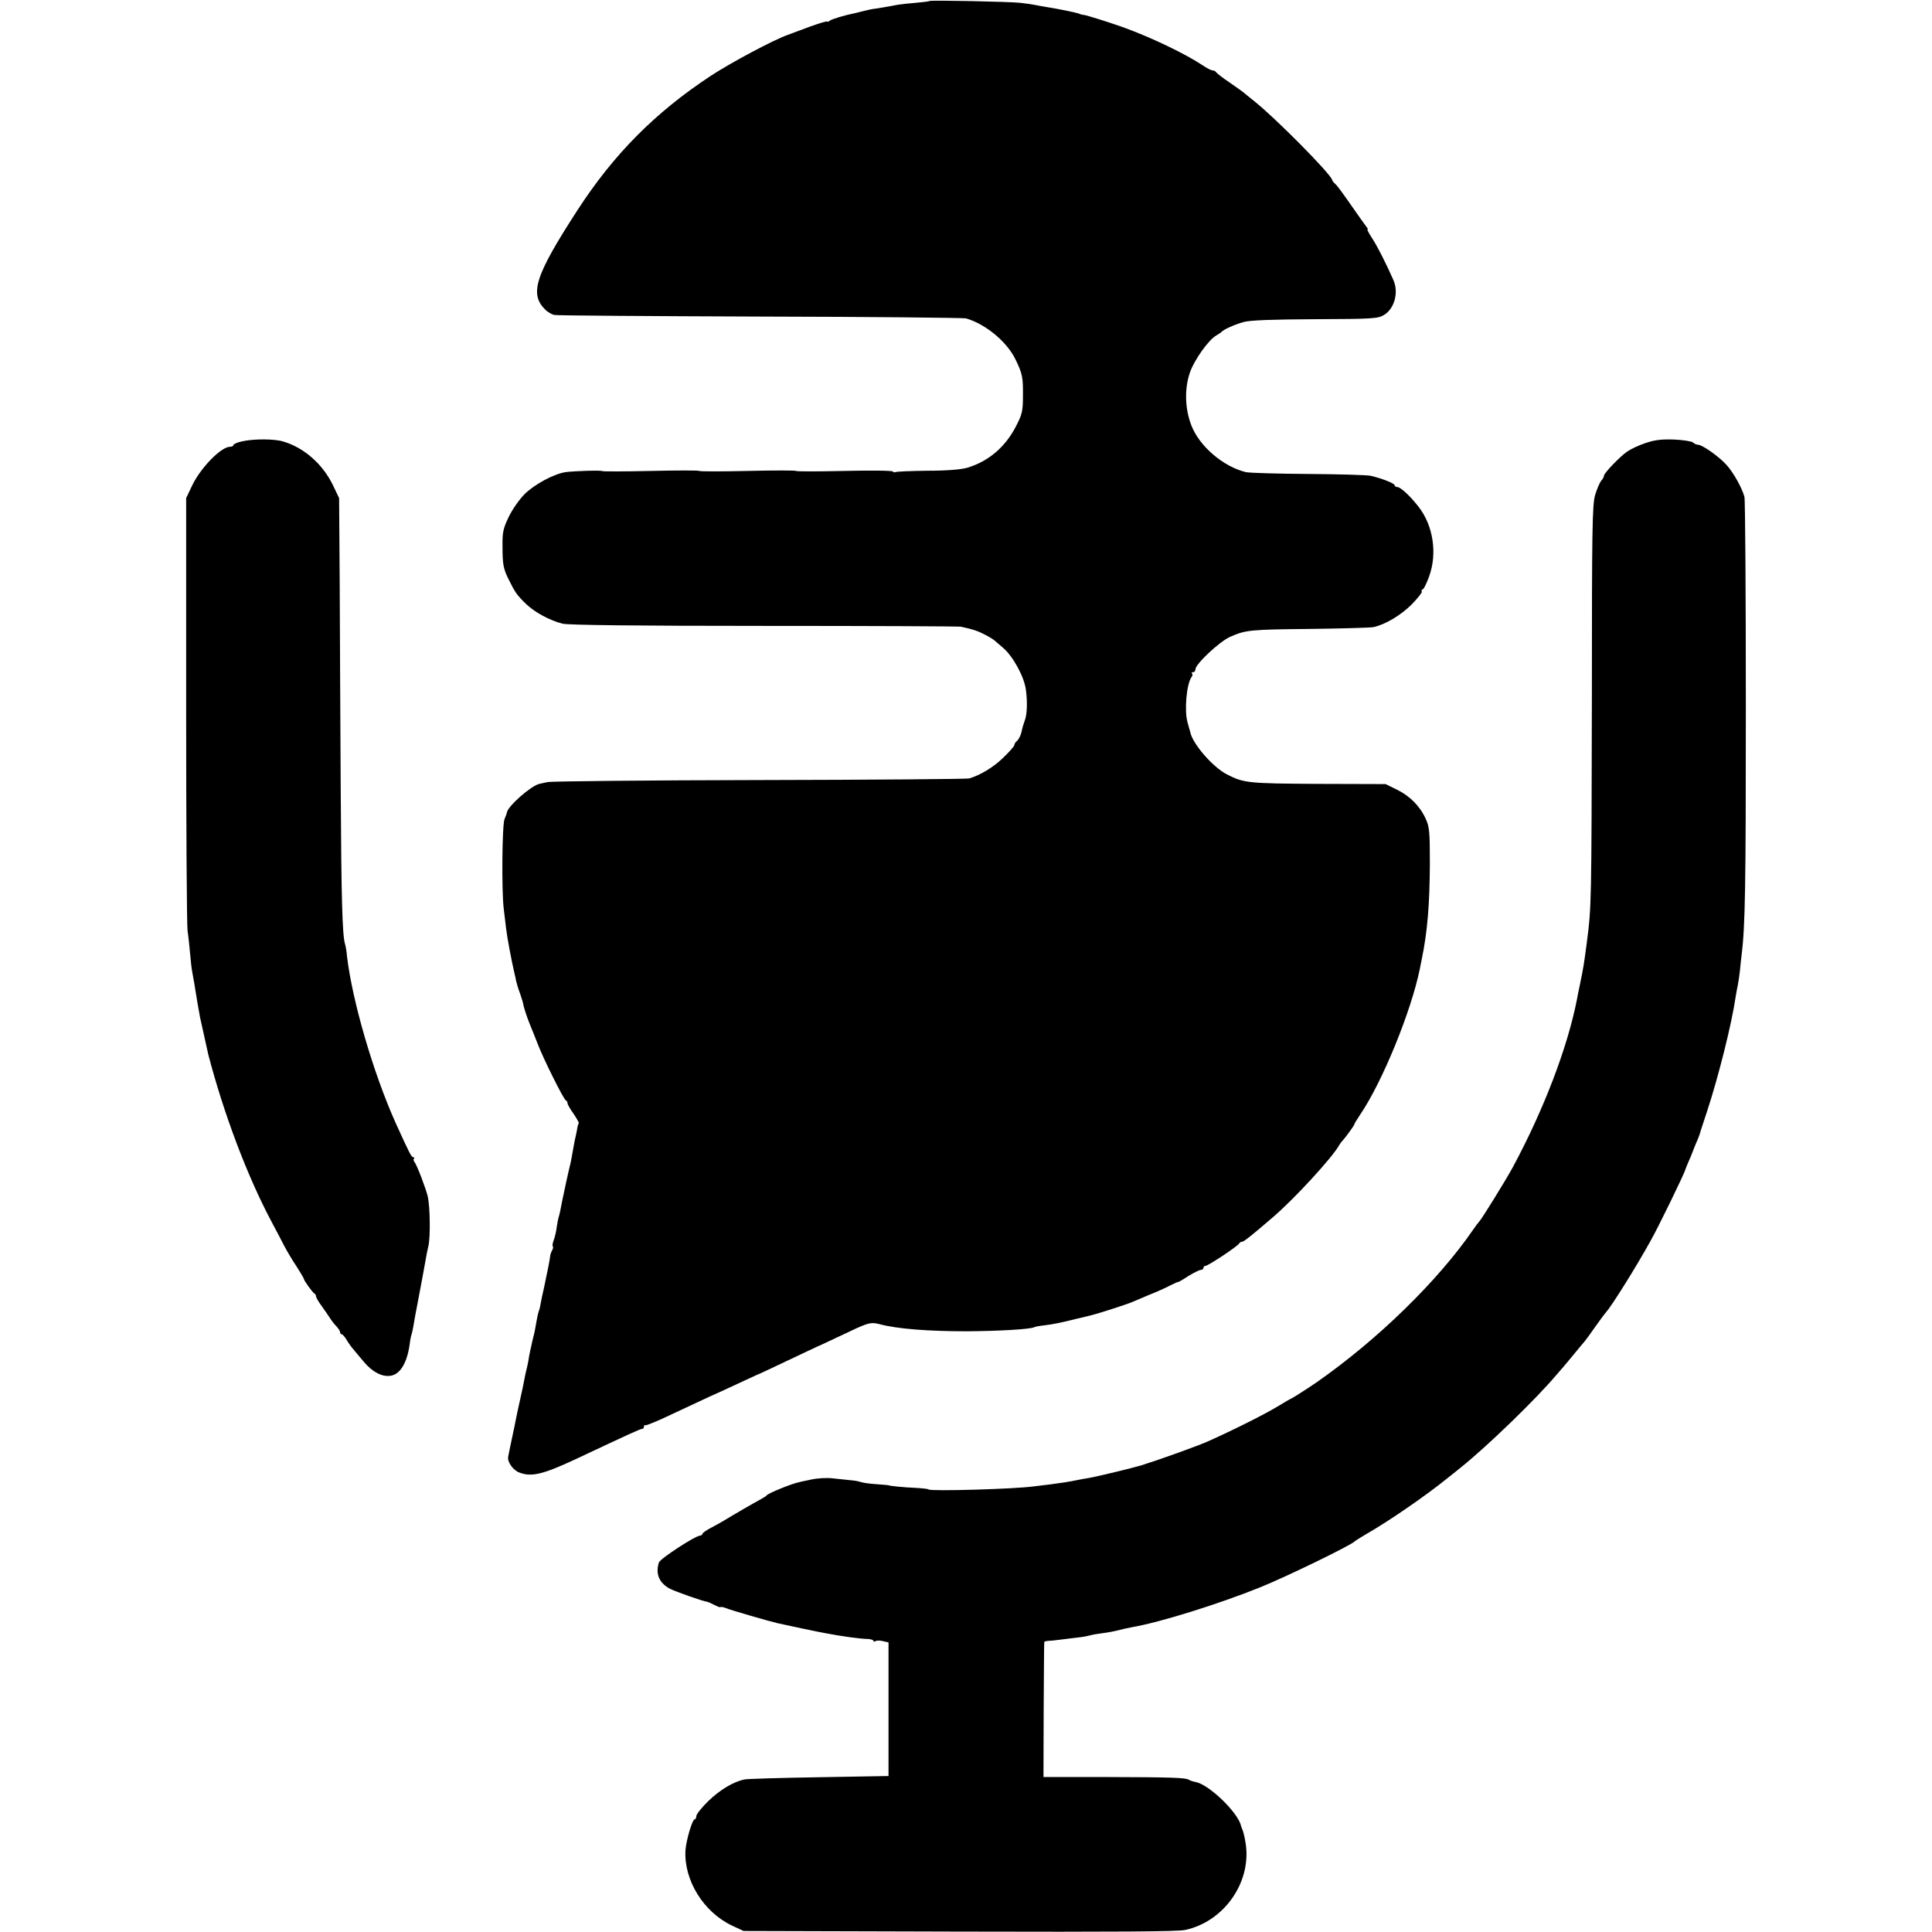
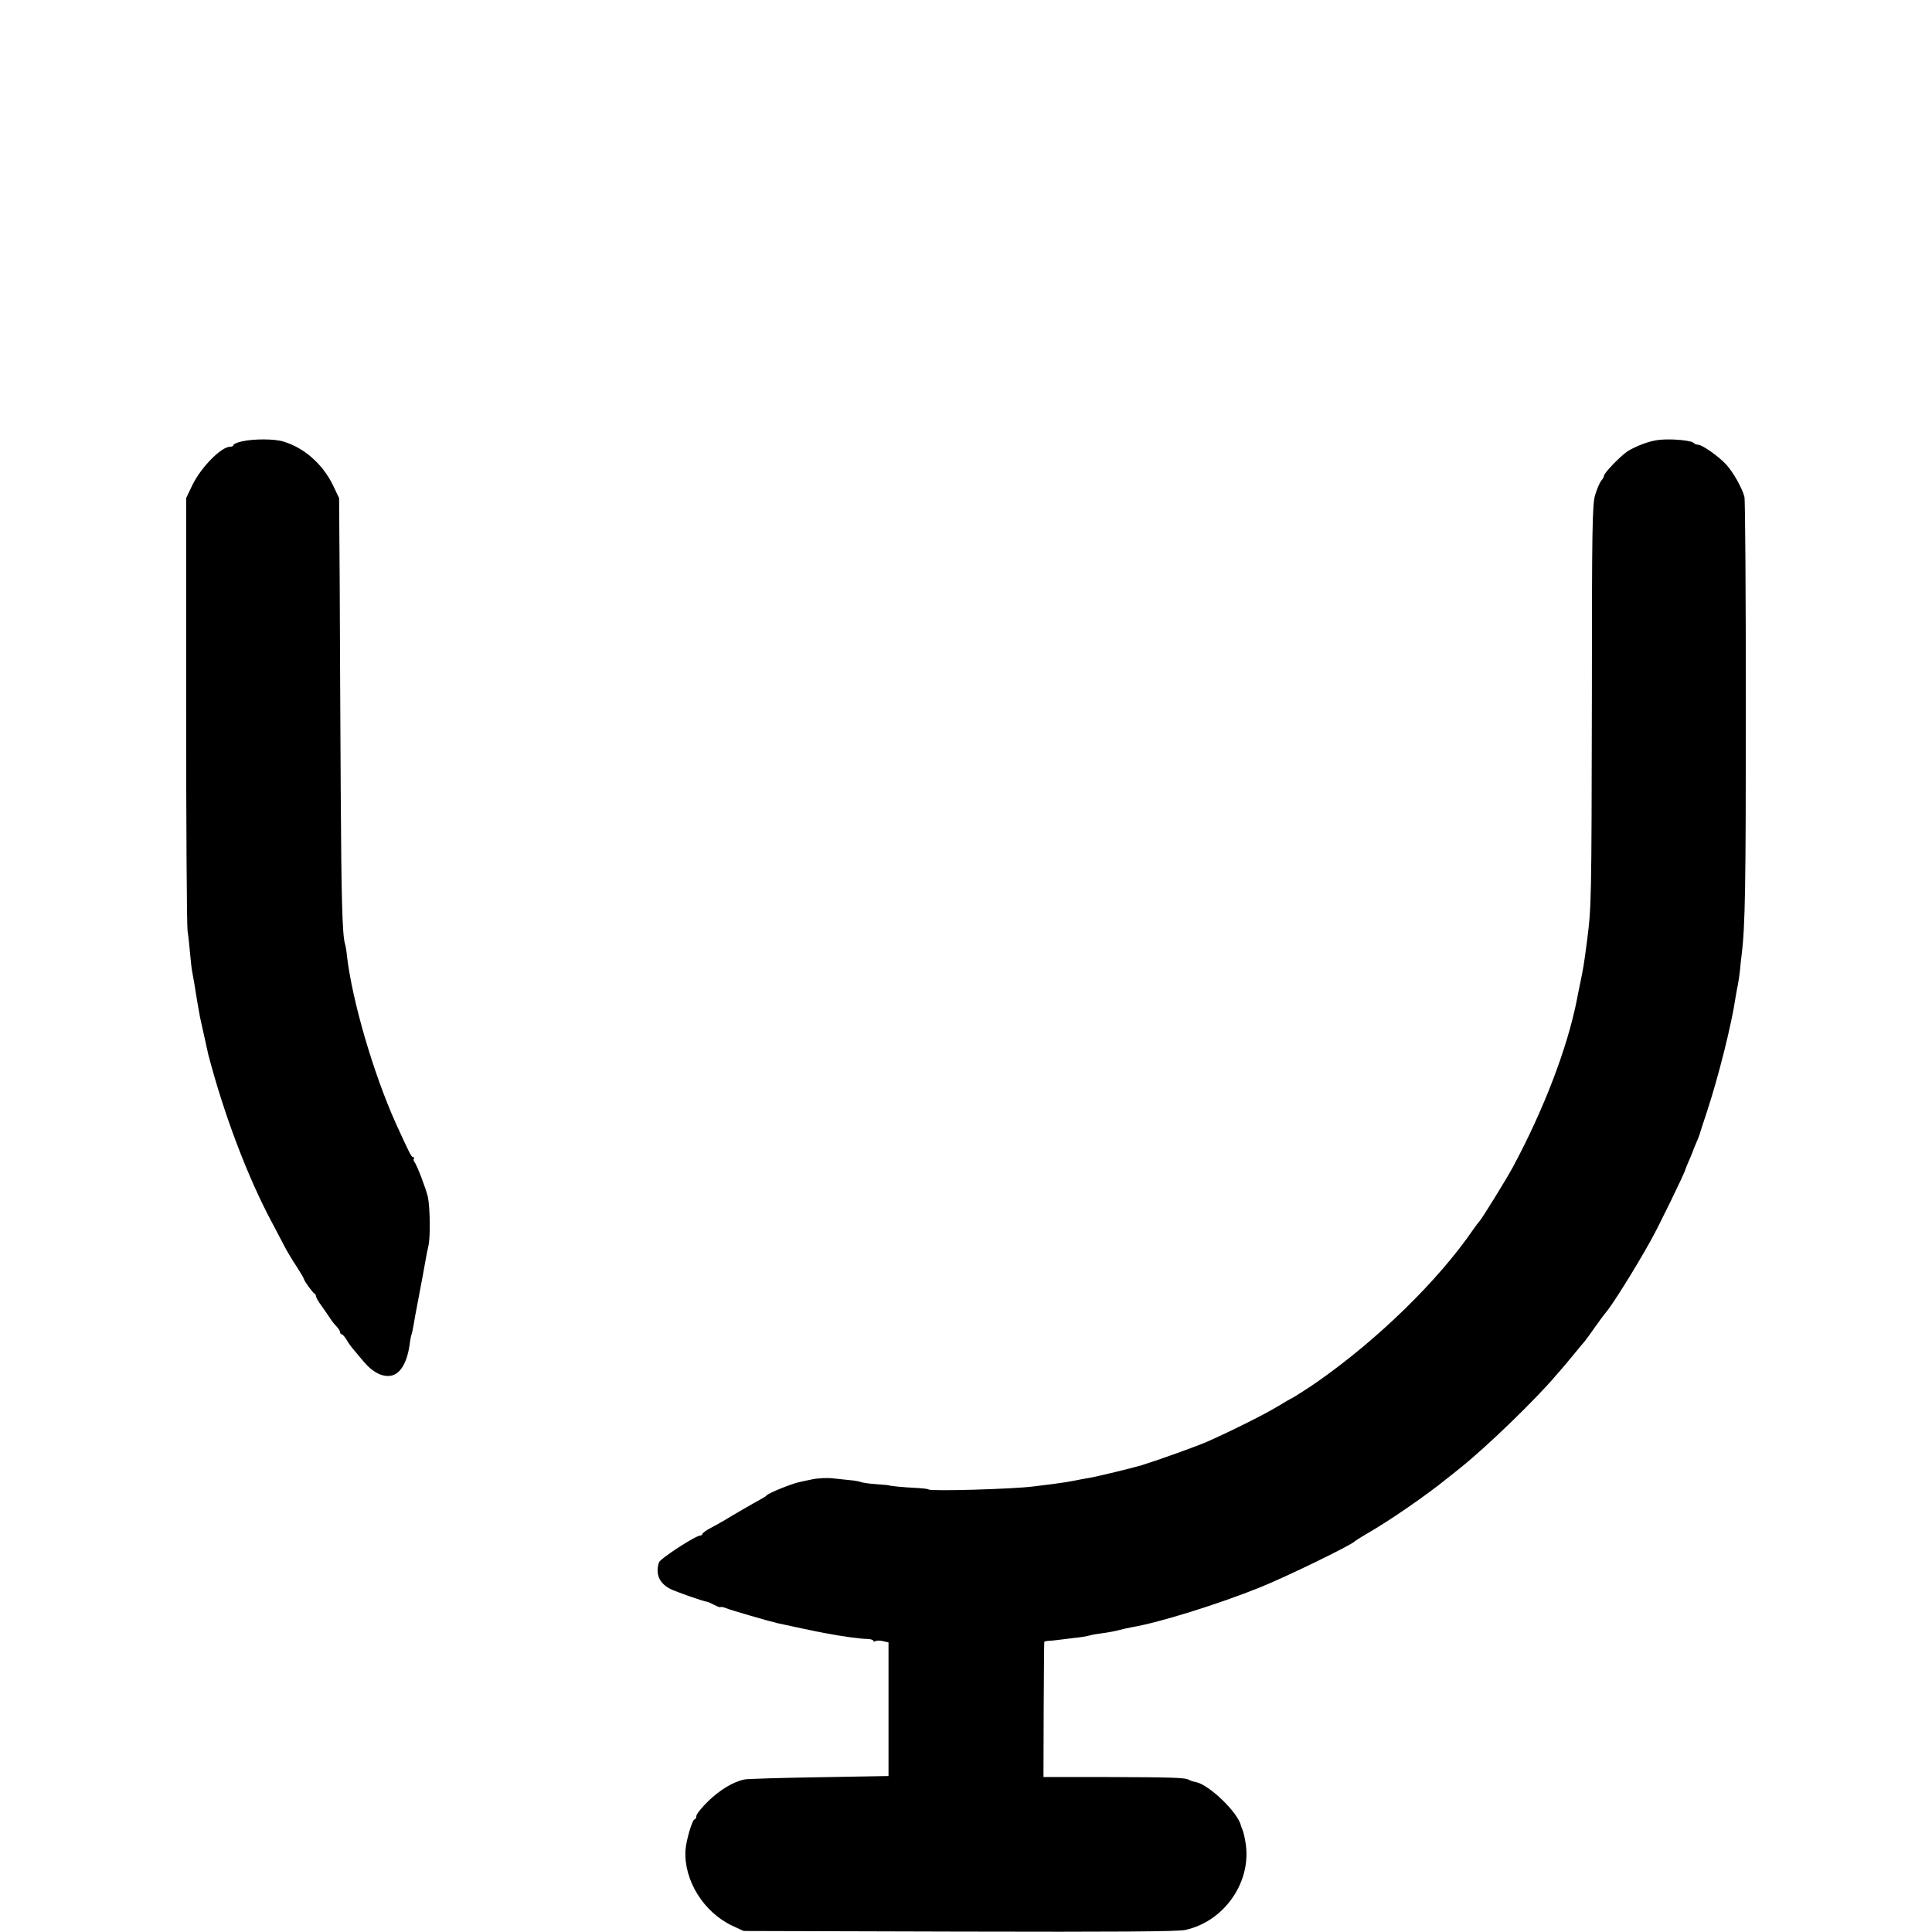
<svg xmlns="http://www.w3.org/2000/svg" version="1.0" width="960pt" height="960pt" viewBox="0 0 960 960" preserveAspectRatio="xMidYMid meet">
  <g transform="translate(0,960) scale(0.1,-0.1)" fill="#000000" stroke="none">
-     <path d="M4618 9595 c-1 -2 -32 -6 -68 -9 -36 -3 -74 -7 -85 -9 -24 -5 -116 -21 -130 -22 -5 -1 -26 -5 -45 -10 -19 -5 -37 -9 -40 -10 -51 -10 -118 -30 -127 -38 -7 -5 -13 -7 -13 -4 0 3 -37 -8 -82 -24 -46 -17 -96 -36 -113 -42 -73 -26 -279 -136 -382 -203 -278 -183 -484 -391 -664 -669 -213 -329 -241 -418 -155 -498 11 -9 29 -20 40 -22 12 -3 471 -6 1021 -8 550 -1 1011 -6 1025 -9 97 -28 202 -115 245 -202 35 -72 39 -89 38 -184 0 -73 -4 -91 -33 -147 -53 -105 -137 -177 -243 -209 -30 -9 -101 -15 -199 -15 -83 -1 -155 -4 -159 -7 -4 -2 -10 -1 -12 3 -3 5 -112 6 -242 3 -130 -3 -238 -3 -240 0 -2 3 -110 3 -240 0 -130 -3 -238 -3 -240 0 -2 3 -110 3 -240 0 -130 -3 -239 -3 -241 -1 -5 5 -139 1 -184 -5 -58 -9 -153 -60 -203 -109 -26 -26 -61 -76 -79 -113 -28 -59 -32 -77 -31 -147 0 -91 4 -112 33 -169 29 -59 40 -75 85 -118 43 -41 115 -80 180 -97 27 -7 368 -11 1000 -11 528 0 969 -2 980 -4 60 -13 84 -21 120 -40 22 -11 46 -26 52 -33 7 -6 23 -20 35 -30 49 -40 105 -141 115 -206 9 -61 7 -128 -5 -157 -5 -14 -13 -39 -16 -57 -4 -17 -14 -37 -22 -44 -8 -6 -14 -16 -14 -22 0 -5 -25 -33 -55 -62 -49 -48 -115 -87 -169 -103 -12 -3 -480 -7 -1040 -8 -561 -1 -1036 -6 -1055 -10 -20 -4 -38 -8 -41 -9 -41 -9 -158 -112 -161 -142 -1 -5 -6 -19 -12 -33 -12 -27 -15 -356 -4 -445 3 -27 9 -72 12 -100 5 -43 26 -155 41 -220 3 -11 7 -29 9 -41 3 -12 11 -40 20 -63 8 -23 14 -45 15 -49 0 -11 21 -74 35 -107 7 -16 23 -57 36 -90 27 -72 130 -279 141 -283 5 -2 8 -8 8 -14 0 -5 13 -29 30 -52 16 -24 28 -45 26 -47 -2 -2 -7 -17 -9 -34 -3 -16 -8 -40 -11 -51 -2 -12 -7 -37 -10 -55 -3 -19 -8 -43 -10 -54 -9 -35 -36 -159 -41 -185 -10 -52 -14 -72 -19 -88 -3 -9 -7 -33 -10 -52 -2 -19 -9 -47 -14 -61 -6 -15 -8 -29 -5 -32 3 -3 1 -12 -3 -19 -4 -7 -9 -19 -10 -28 -2 -21 -13 -74 -29 -150 -8 -36 -17 -76 -19 -90 -2 -14 -7 -32 -10 -40 -3 -8 -7 -28 -10 -45 -3 -16 -7 -41 -10 -55 -4 -14 -8 -34 -11 -45 -2 -11 -7 -31 -10 -45 -3 -14 -8 -38 -10 -55 -3 -16 -8 -37 -10 -45 -2 -8 -7 -30 -10 -47 -3 -18 -12 -61 -20 -95 -8 -35 -16 -74 -19 -88 -3 -14 -7 -36 -10 -50 -11 -52 -29 -136 -31 -150 -4 -25 25 -66 56 -77 59 -23 117 -9 274 64 289 136 327 153 336 153 5 0 9 5 9 12 0 6 3 9 6 6 3 -3 65 22 137 57 73 34 155 72 182 85 28 12 91 41 140 64 50 23 92 43 95 44 3 0 66 30 140 65 74 35 160 76 190 89 30 14 90 42 134 63 93 44 105 46 148 35 87 -23 238 -35 433 -35 156 1 320 10 336 21 4 2 24 6 45 8 47 6 79 12 159 32 33 8 69 16 79 19 30 7 179 55 201 65 11 5 49 21 85 36 36 14 83 35 105 47 22 11 40 19 40 17 0 -1 22 11 49 29 28 17 56 31 63 31 7 0 13 5 13 10 0 6 5 10 10 10 13 0 164 100 168 112 2 4 8 8 14 8 9 0 51 34 151 120 108 92 297 298 331 359 5 9 12 18 15 21 10 9 61 78 61 84 0 3 13 24 29 48 111 164 253 513 296 723 3 17 8 39 10 50 28 136 39 271 40 475 0 154 -2 181 -20 220 -28 63 -78 114 -143 146 l-57 28 -335 1 c-350 2 -370 4 -455 48 -69 36 -168 150 -180 207 -1 3 -7 25 -14 50 -17 60 -5 193 20 226 5 6 6 14 2 17 -3 4 -1 7 5 7 7 0 12 6 12 14 0 26 117 136 171 161 79 35 97 37 404 40 154 2 294 6 310 9 59 13 136 59 190 113 30 31 52 59 50 63 -3 5 -1 10 5 12 5 1 19 30 31 63 42 115 21 254 -53 348 -42 54 -89 97 -105 97 -7 0 -13 4 -13 9 0 9 -66 35 -120 47 -19 4 -159 8 -310 9 -151 1 -290 5 -309 9 -112 27 -231 128 -271 232 -32 82 -35 181 -8 261 21 63 94 166 133 187 11 6 22 14 25 17 10 12 66 37 110 49 31 9 144 13 355 14 287 1 312 3 342 21 52 31 74 112 47 173 -36 82 -80 169 -107 210 -15 23 -25 42 -22 42 3 0 1 6 -5 13 -5 6 -40 55 -76 107 -36 52 -71 100 -78 105 -7 6 -15 15 -17 22 -12 35 -285 310 -385 389 -20 16 -42 34 -48 39 -6 6 -40 30 -76 55 -36 24 -66 48 -68 52 -2 4 -9 8 -16 8 -6 0 -27 10 -46 23 -90 60 -259 141 -400 192 -68 24 -178 59 -195 61 -5 0 -17 3 -25 7 -15 5 -105 24 -165 33 -16 3 -41 7 -55 10 -14 3 -45 7 -70 10 -54 6 -447 14 -452 9z" />
    <path d="M1203 7407 c-24 -5 -43 -14 -43 -18 0 -5 -7 -9 -17 -9 -44 0 -144 -102 -187 -190 l-31 -65 0 -1045 c0 -575 3 -1072 7 -1105 5 -33 10 -86 13 -118 3 -33 7 -71 10 -85 3 -15 8 -43 11 -62 7 -47 23 -140 28 -165 11 -51 38 -172 41 -185 77 -295 194 -605 314 -830 22 -41 50 -95 63 -120 13 -25 40 -71 61 -102 20 -31 37 -60 37 -63 0 -8 44 -69 53 -73 4 -2 7 -8 7 -13 0 -5 12 -27 28 -48 15 -21 34 -49 42 -61 8 -13 23 -32 33 -42 9 -10 17 -22 17 -28 0 -5 4 -10 8 -10 4 0 15 -12 24 -27 9 -16 25 -38 35 -49 10 -12 33 -40 52 -62 41 -49 90 -75 132 -68 47 7 81 63 94 152 3 26 8 50 10 53 1 3 6 22 9 41 6 36 11 64 21 115 16 82 36 193 40 215 2 14 8 45 14 70 10 45 8 191 -3 243 -9 39 -54 158 -66 172 -5 7 -7 15 -3 18 3 4 2 7 -4 7 -9 0 -19 21 -87 170 -112 250 -216 608 -242 830 -2 25 -7 52 -10 61 -13 45 -18 223 -21 764 -2 325 -4 784 -5 1020 l-3 430 -31 65 c-51 104 -142 185 -246 216 -44 14 -147 14 -205 1z" />
    <path d="M8175 7398 c-33 -11 -73 -30 -90 -42 -37 -26 -115 -107 -115 -120 0 -5 -6 -17 -14 -25 -7 -9 -21 -41 -30 -71 -14 -48 -16 -167 -16 -995 -2 -1043 -2 -1048 -25 -1227 -15 -113 -16 -121 -35 -213 -6 -27 -12 -59 -14 -70 -47 -240 -165 -549 -319 -835 -33 -61 -157 -262 -167 -270 -3 -3 -17 -21 -30 -40 -175 -255 -476 -548 -777 -758 -37 -26 -125 -82 -128 -82 -2 0 -33 -18 -69 -40 -63 -38 -218 -116 -346 -173 -47 -21 -230 -87 -325 -117 -42 -13 -223 -57 -265 -64 -19 -3 -46 -8 -60 -11 -40 -8 -71 -13 -125 -20 -27 -3 -68 -8 -90 -11 -94 -13 -511 -25 -521 -15 -2 3 -32 6 -67 8 -55 2 -132 10 -132 13 0 0 -26 3 -58 5 -33 2 -69 7 -80 11 -12 4 -35 8 -52 9 -16 2 -55 6 -85 9 -31 4 -79 1 -110 -6 -30 -6 -57 -12 -60 -13 -38 -8 -151 -54 -160 -65 -3 -4 -17 -13 -32 -21 -25 -13 -139 -79 -183 -106 -11 -7 -39 -22 -63 -35 -23 -12 -42 -26 -42 -30 0 -4 -5 -8 -10 -8 -24 0 -200 -115 -206 -134 -18 -57 2 -103 56 -131 28 -14 161 -61 183 -64 4 0 21 -8 37 -16 17 -9 30 -13 30 -11 0 3 12 1 28 -5 24 -10 211 -64 253 -74 54 -12 209 -45 239 -50 83 -16 179 -29 213 -29 15 -1 27 -5 27 -9 0 -5 5 -5 10 -2 6 4 23 4 38 0 l27 -6 0 -332 0 -332 -345 -6 c-190 -3 -356 -8 -370 -11 -56 -11 -123 -52 -180 -107 -33 -32 -60 -66 -60 -75 0 -9 -4 -16 -8 -16 -12 0 -43 -106 -46 -155 -8 -148 90 -307 233 -374 l56 -26 1070 -3 c790 -2 1084 0 1124 8 198 43 335 245 299 440 -4 25 -11 52 -15 60 -3 8 -7 17 -7 20 -17 66 -158 202 -224 215 -12 2 -27 7 -34 11 -17 11 -81 13 -418 14 l-305 0 1 333 c1 182 2 334 3 338 0 3 11 5 24 6 12 0 42 4 67 7 25 3 62 8 82 10 20 2 45 7 55 10 10 3 38 8 63 11 25 3 61 10 80 15 19 5 49 12 67 15 135 23 427 114 633 197 132 53 452 209 470 228 3 3 28 19 55 35 111 63 299 192 406 279 15 11 46 37 70 56 132 106 371 338 470 455 19 22 36 42 39 45 3 3 25 30 50 60 25 30 49 60 55 66 5 6 28 37 50 69 22 31 47 65 55 74 28 31 149 224 222 356 37 65 170 338 173 355 1 3 7 19 14 35 8 17 17 39 21 50 4 11 13 34 20 50 8 17 14 35 16 40 1 6 18 57 37 115 56 170 122 433 141 565 4 23 9 52 12 65 3 14 7 45 10 70 2 25 6 59 8 75 18 144 21 339 21 1230 0 561 -3 1032 -7 1046 -11 43 -55 122 -90 160 -37 41 -120 99 -140 99 -8 0 -19 5 -25 11 -6 6 -49 13 -95 15 -64 2 -96 -2 -143 -18z" />
  </g>
</svg>